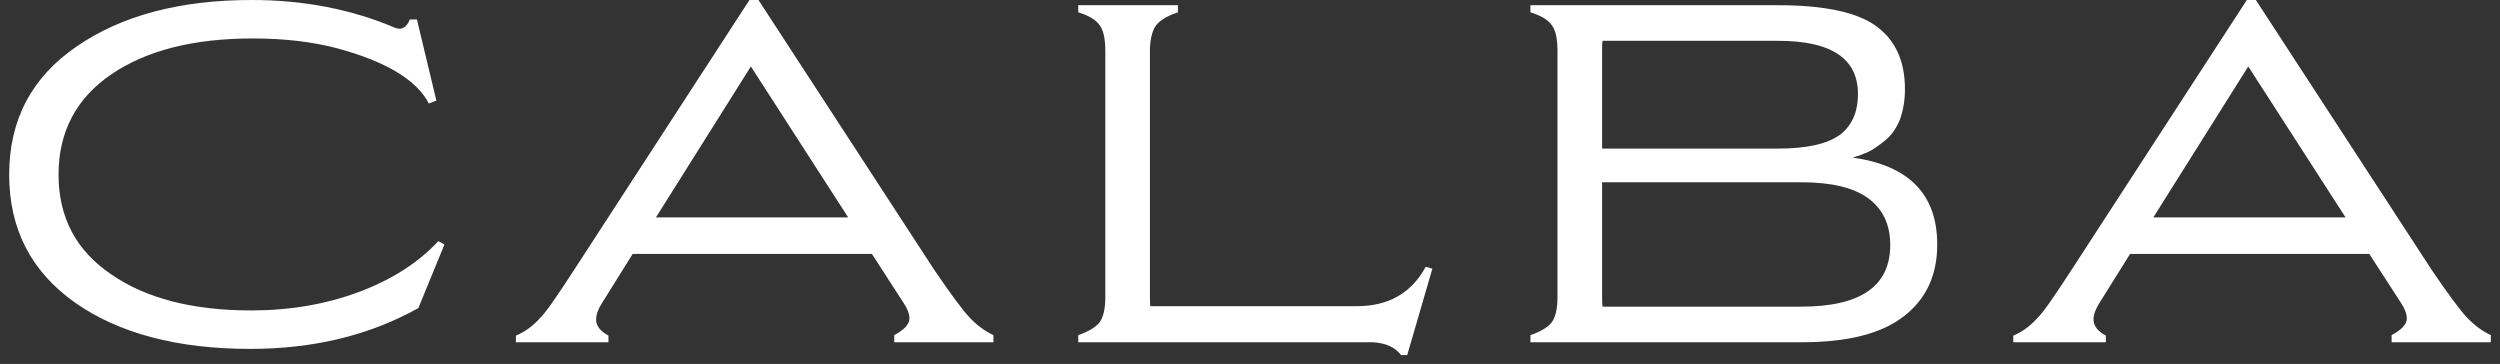
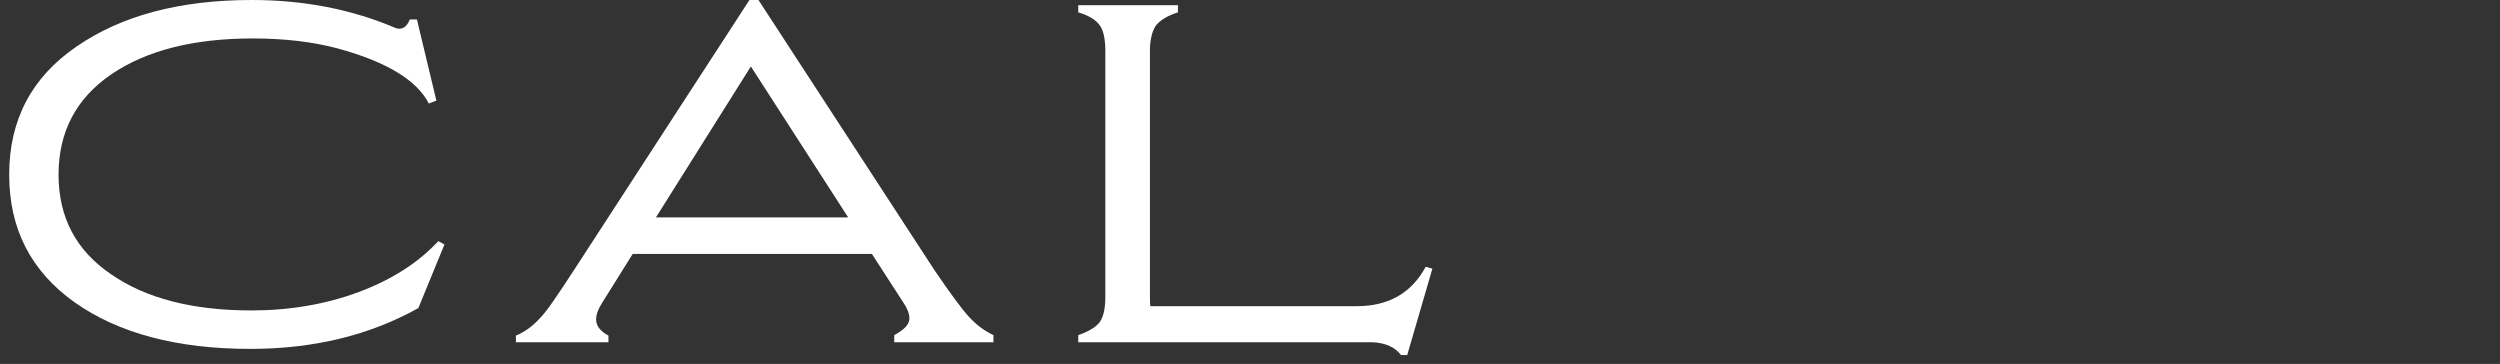
<svg xmlns="http://www.w3.org/2000/svg" width="158" height="23" viewBox="0 0 158 23" fill="none">
  <rect x="0" y="0" width="158" height="23" fill="#333333" stroke="none" />
-   <path d="M142 0H142.57L153.67 17.04C154.69 18.54 155.42 19.53 155.86 20.01C156.34 20.53 156.86 20.92 157.42 21.18V21.63H151.15V21.18C151.79 20.84 152.11 20.49 152.11 20.13C152.11 19.83 151.98 19.49 151.72 19.11L149.74 16.05H134.62L132.67 19.17C132.43 19.55 132.31 19.89 132.31 20.19C132.31 20.59 132.57 20.93 133.09 21.21V21.63H127.24V21.21C127.78 20.99 128.28 20.63 128.74 20.13C128.96 19.91 129.25 19.54 129.61 19.02C129.97 18.5 130.41 17.84 130.93 17.04L142 0ZM136.09 13.74H148.24L142.09 4.2L136.09 13.74Z" fill="white" />
-   <path d="M98.433 3.21C98.433 2.45 98.313 1.91 98.073 1.59C97.833 1.25 97.383 0.98 96.723 0.78V0.33H112.383C115.263 0.33 117.313 0.76 118.533 1.62C119.773 2.5 120.393 3.84 120.393 5.64C120.393 6.34 120.283 6.99 120.063 7.59C119.823 8.15 119.513 8.58 119.133 8.88C118.713 9.22 118.363 9.46 118.083 9.6C117.763 9.74 117.433 9.86 117.093 9.96C120.653 10.46 122.433 12.29 122.433 15.45C122.433 17.39 121.733 18.9 120.333 19.98C118.933 21.08 116.783 21.63 113.883 21.63H96.723V21.18C97.363 20.96 97.813 20.69 98.073 20.37C98.313 20.03 98.433 19.5 98.433 18.78V3.21ZM101.253 11.52V18.78C101.253 19.1 101.263 19.3 101.283 19.38H113.853C117.593 19.38 119.463 18.08 119.463 15.48C119.463 14.2 119.003 13.22 118.083 12.54C117.163 11.86 115.753 11.52 113.853 11.52H101.253ZM101.283 2.58C101.263 2.64 101.253 2.78 101.253 3V9.39H112.383C114.183 9.39 115.483 9.1 116.283 8.52C117.043 7.94 117.423 7.08 117.423 5.94C117.423 3.7 115.743 2.58 112.383 2.58H101.283Z" fill="white" />
  <path d="M72.676 18.78C72.676 19.1 72.686 19.29 72.706 19.35H85.756C87.756 19.35 89.206 18.52 90.106 16.86L90.526 16.98L88.936 22.44H88.546C88.166 21.94 87.566 21.67 86.746 21.63H68.146V21.18C68.786 20.96 69.236 20.69 69.496 20.37C69.736 20.03 69.856 19.5 69.856 18.78V3.21C69.856 2.45 69.736 1.91 69.496 1.59C69.256 1.25 68.806 0.98 68.146 0.78V0.33H74.446V0.78C73.826 0.98 73.376 1.24 73.096 1.56C72.856 1.86 72.716 2.34 72.676 3V18.78Z" fill="white" />
  <path d="M47.365 0H47.935L59.035 17.04C60.055 18.54 60.785 19.53 61.225 20.01C61.705 20.53 62.225 20.92 62.785 21.18V21.63H56.515V21.18C57.155 20.84 57.475 20.49 57.475 20.13C57.475 19.83 57.345 19.49 57.085 19.11L55.105 16.05H39.985L38.035 19.17C37.795 19.55 37.675 19.89 37.675 20.19C37.675 20.59 37.935 20.93 38.455 21.21V21.63H32.605V21.21C33.145 20.99 33.645 20.63 34.105 20.13C34.325 19.91 34.615 19.54 34.975 19.02C35.335 18.5 35.775 17.84 36.295 17.04L47.365 0ZM41.455 13.74H53.605L47.455 4.2L41.455 13.74Z" fill="white" />
  <path d="M26.35 1.23L27.58 6.36L27.1 6.54C26.34 5.06 24.42 3.9 21.34 3.06C19.76 2.64 17.97 2.43 15.97 2.43C12.25 2.43 9.28 3.18 7.06 4.68C4.82 6.2 3.7 8.32 3.7 11.04C3.7 13.74 4.81 15.84 7.03 17.34C9.23 18.86 12.18 19.62 15.88 19.62C18.32 19.62 20.59 19.23 22.69 18.45C24.77 17.67 26.44 16.6 27.7 15.24L28.09 15.45L26.44 19.47C23.36 21.19 19.82 22.05 15.82 22.05C11.2 22.05 7.5 21.07 4.72 19.11C1.96 17.15 0.58 14.46 0.58 11.04C0.58 7.58 2 4.88 4.84 2.94C7.68 0.98 11.37 0 15.91 0C19.21 0 22.24 0.59 25 1.77C25.4 1.91 25.7 1.73 25.9 1.23H26.35Z" fill="white" />
</svg>